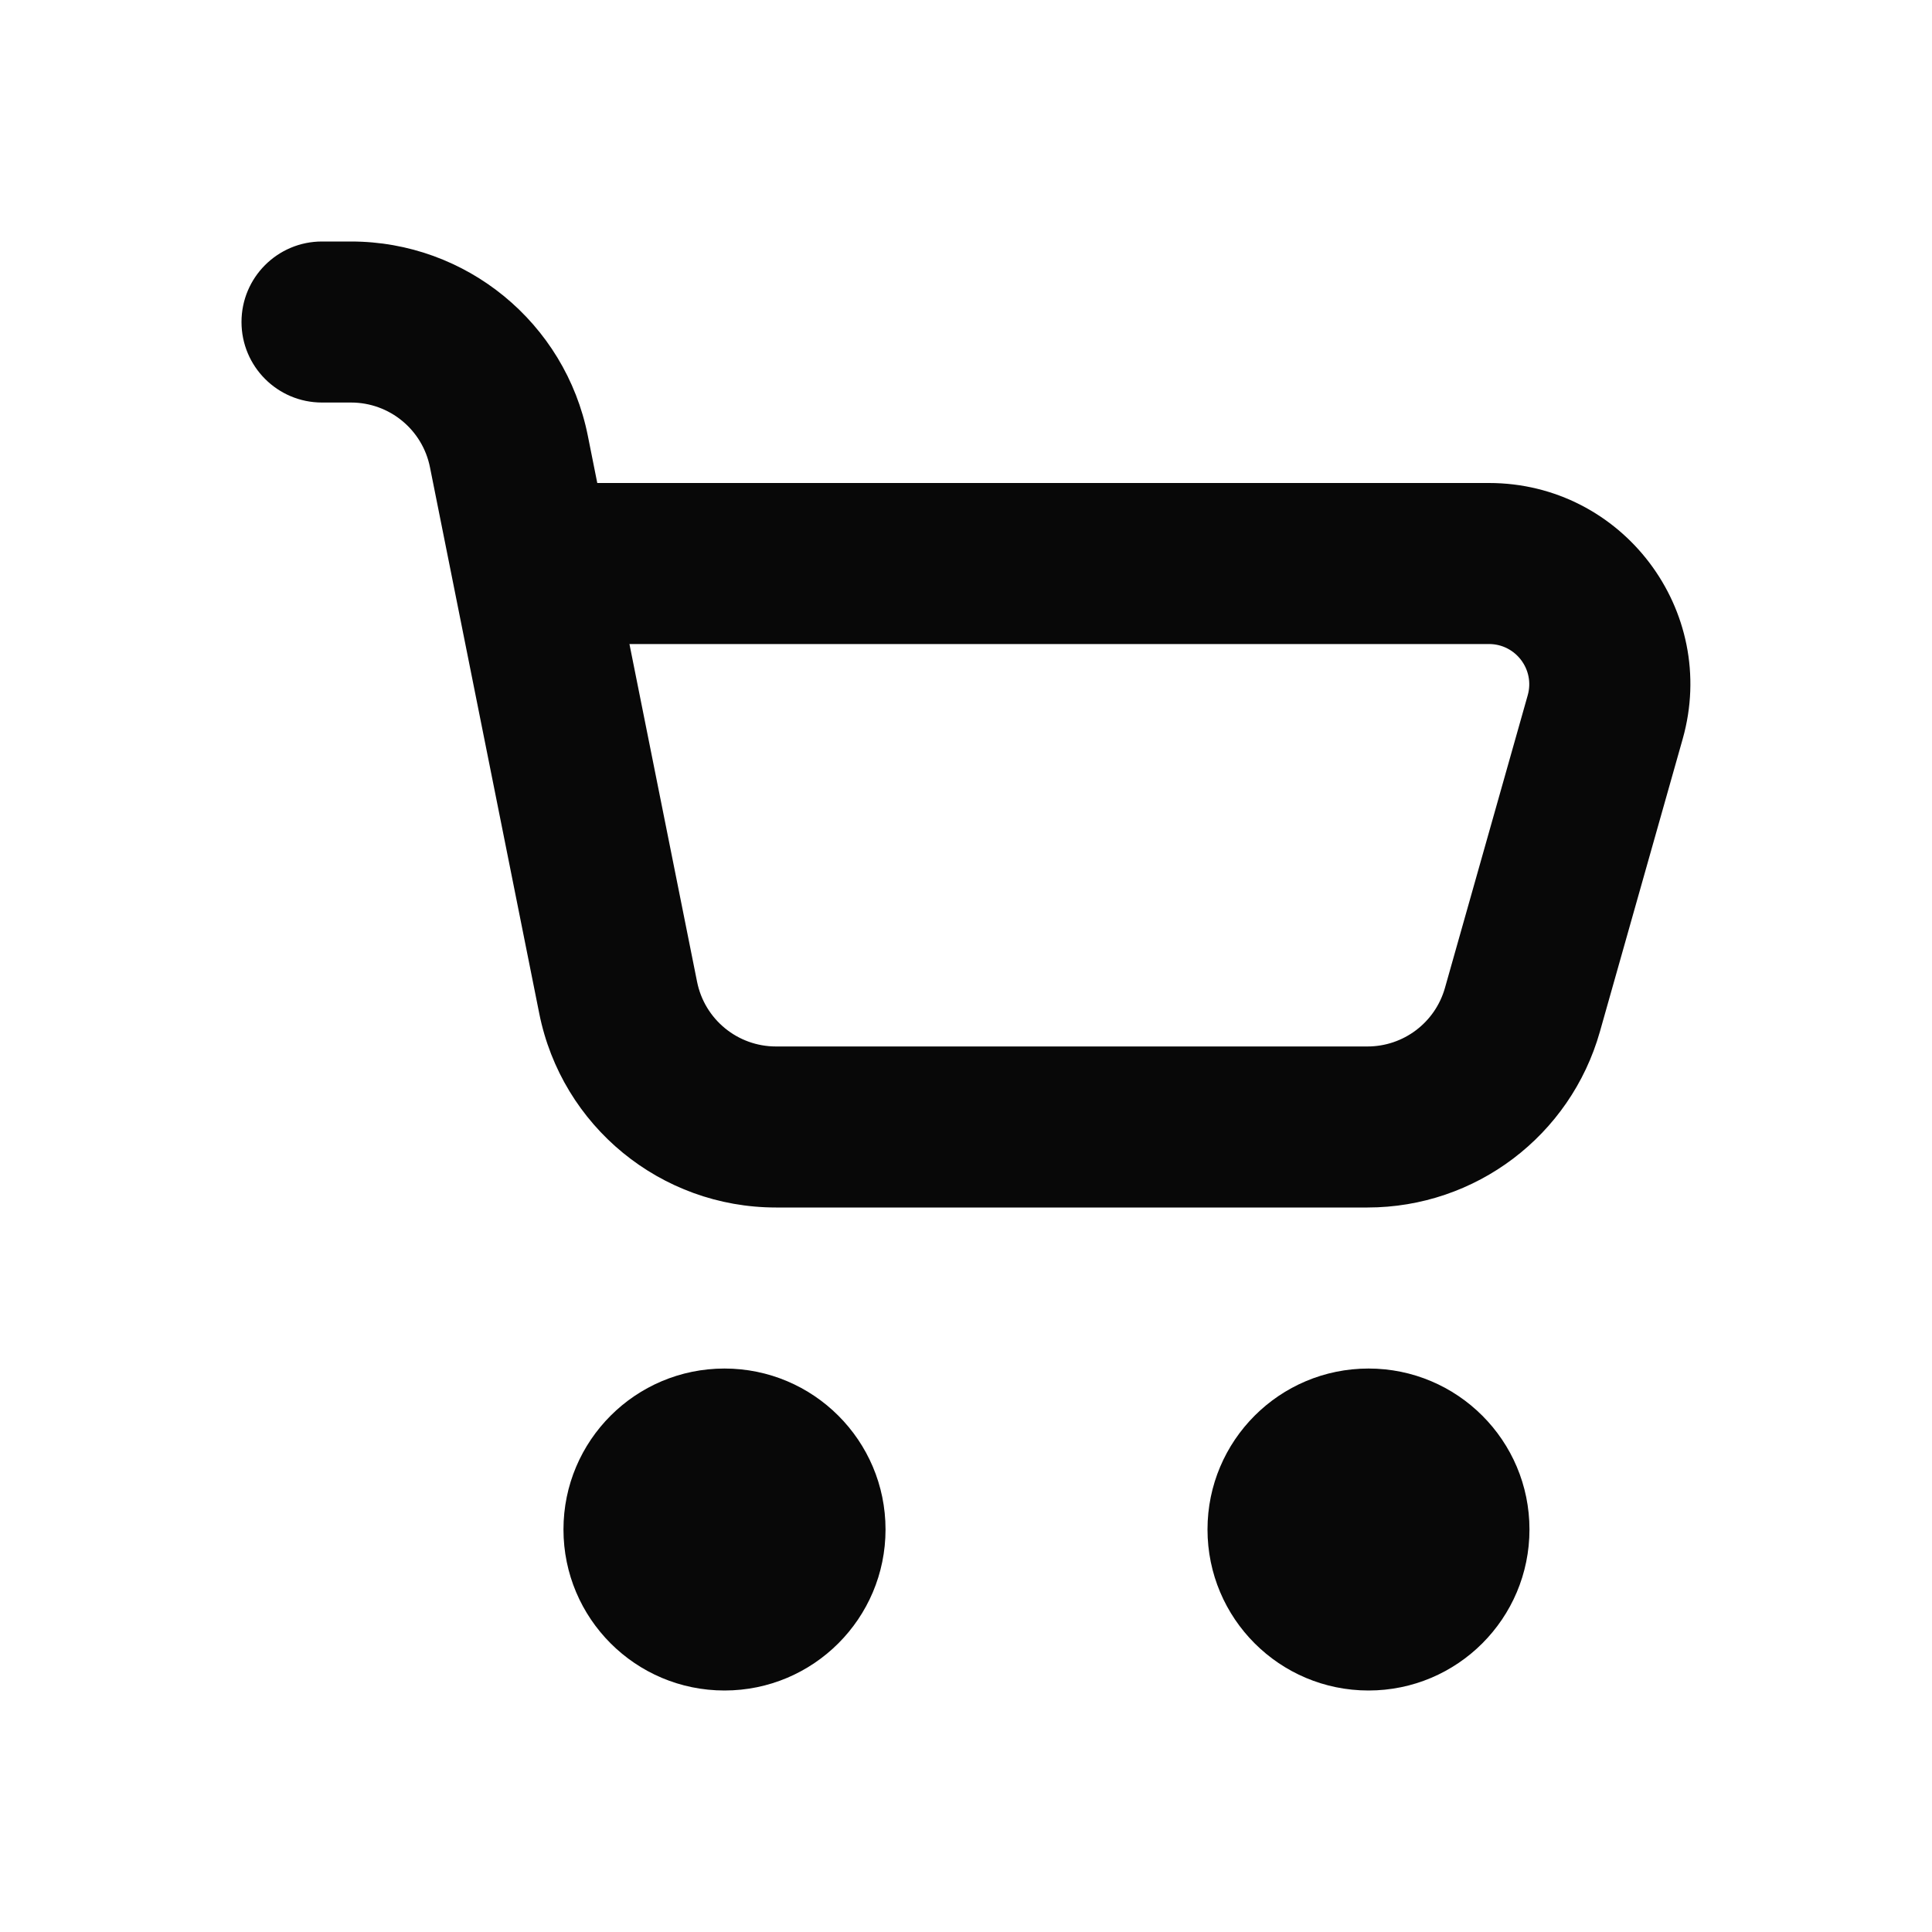
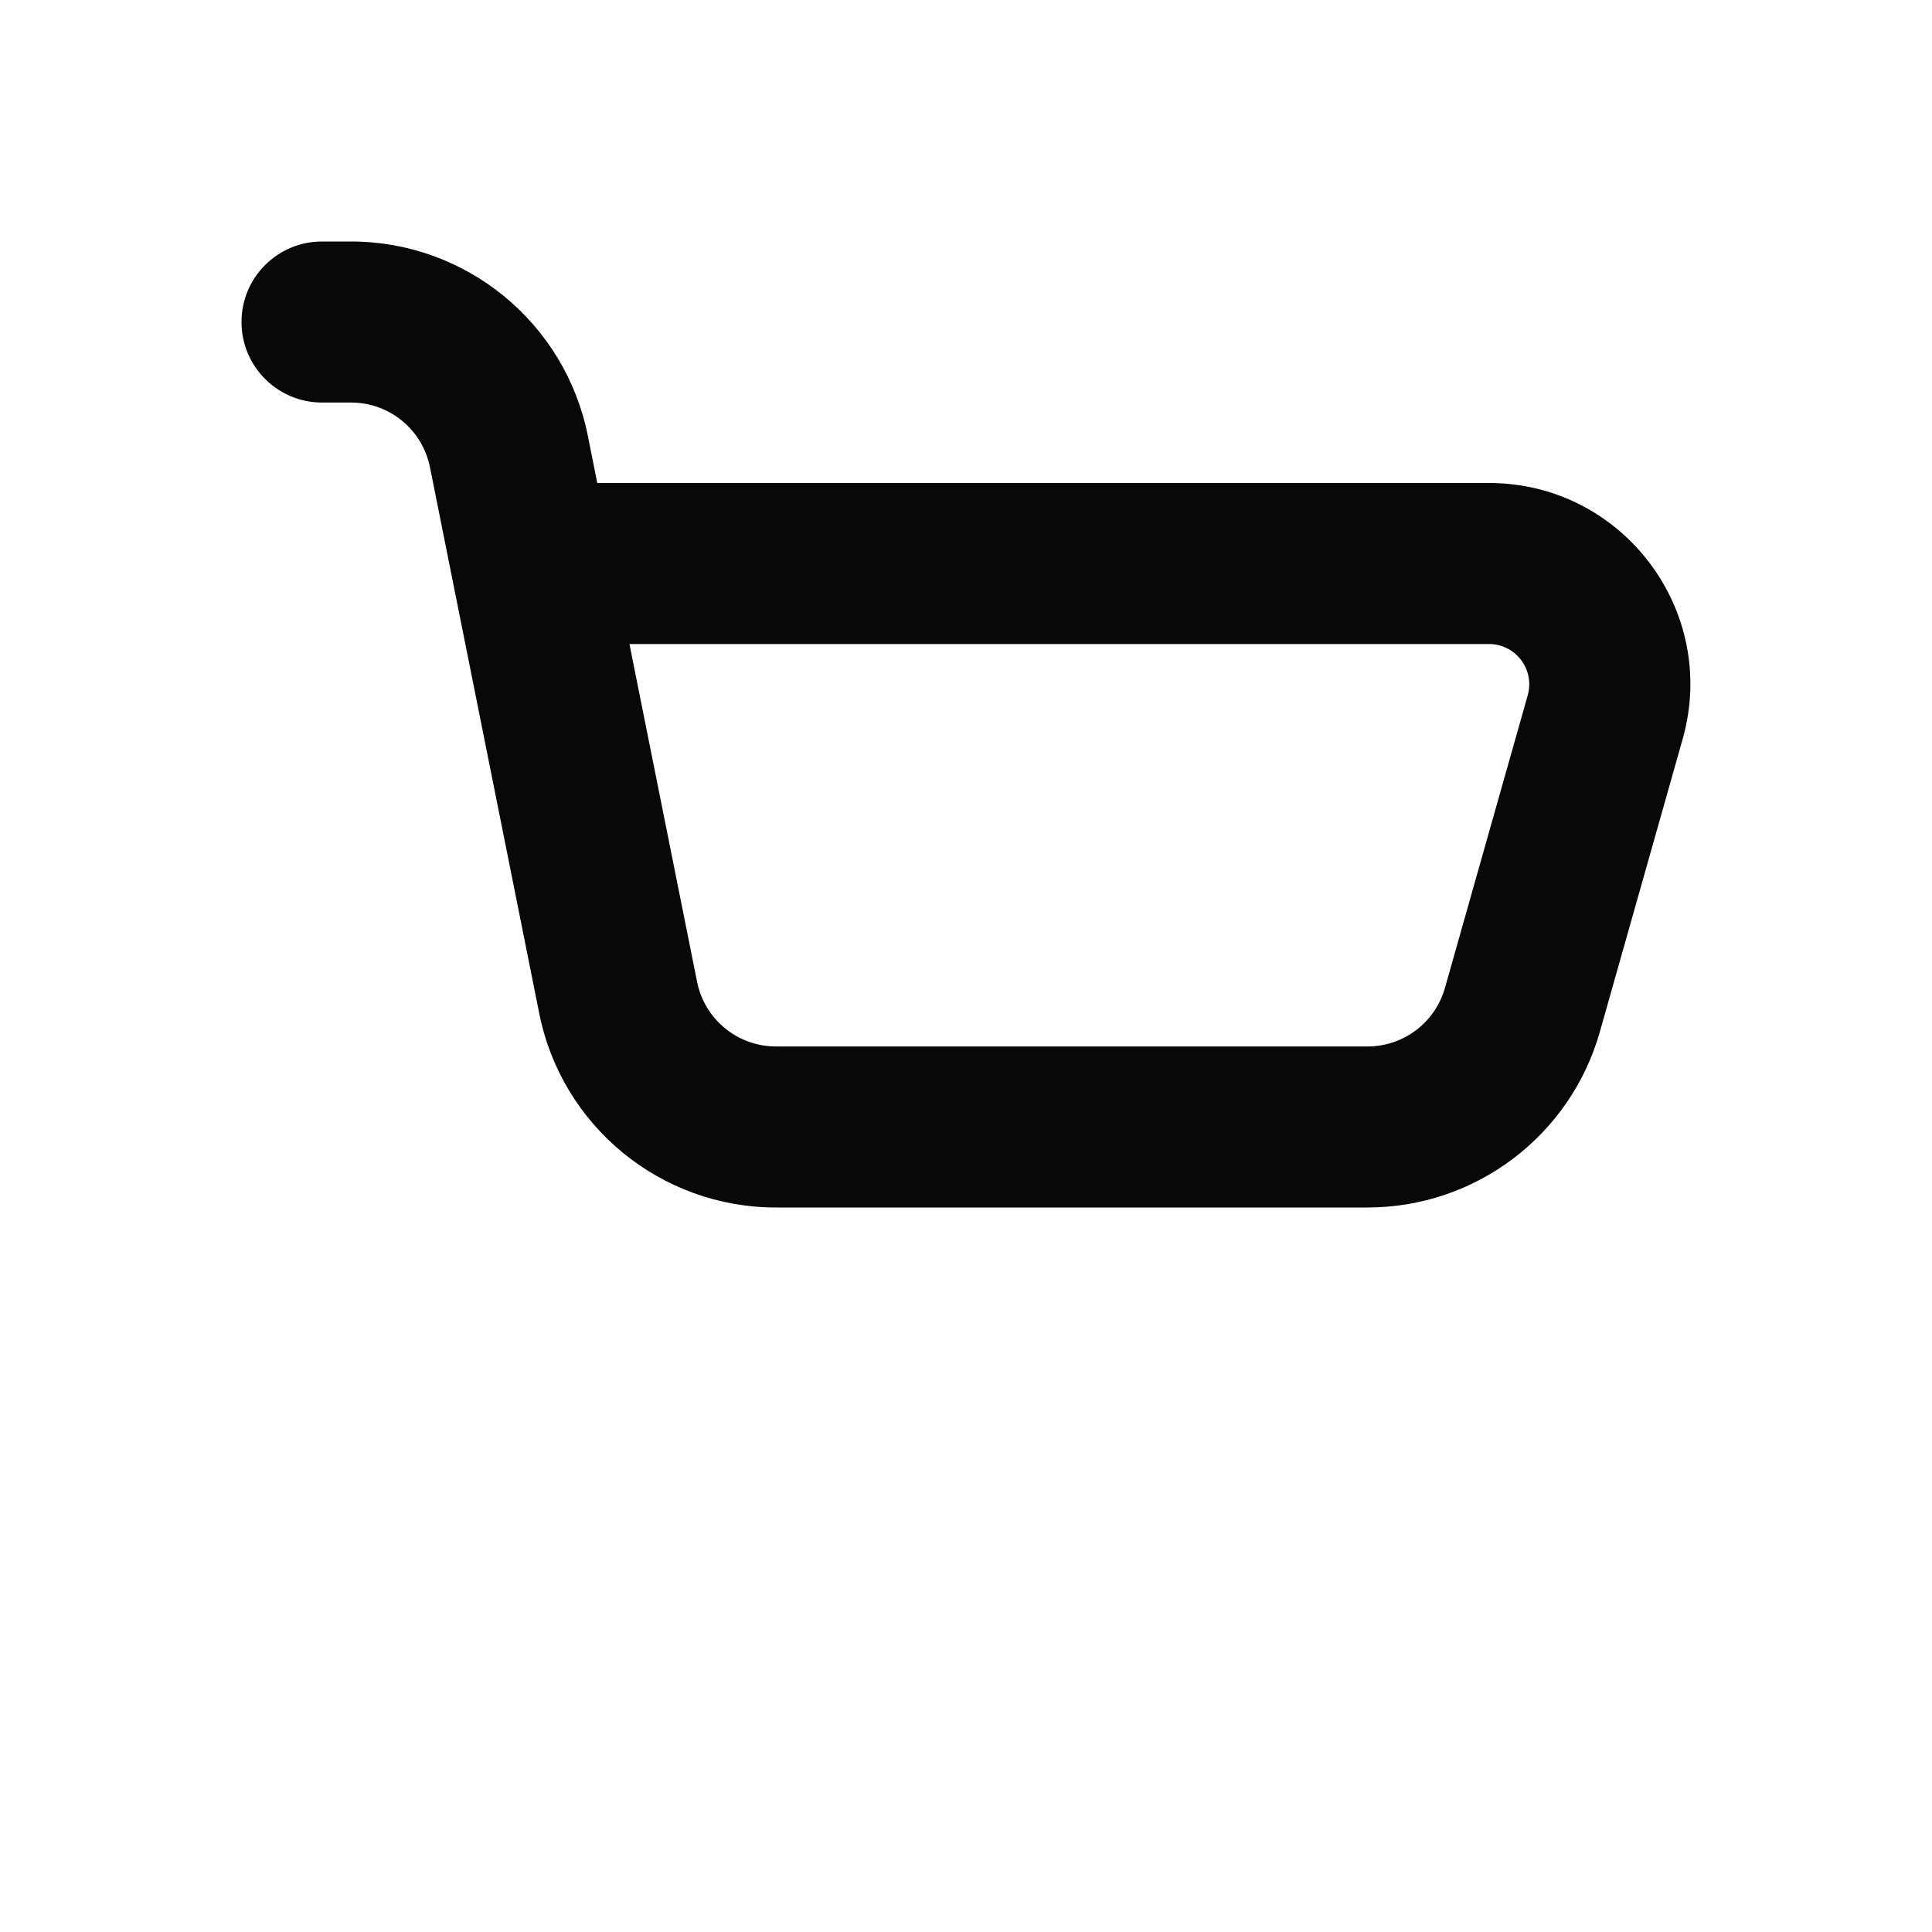
<svg xmlns="http://www.w3.org/2000/svg" width="20" height="20" viewBox="0 0 20 20" fill="none">
-   <path fill-rule="evenodd" clip-rule="evenodd" d="M9.167 15.833C9.167 16.754 8.42 17.5 7.5 17.5C6.579 17.5 5.833 16.754 5.833 15.833C5.833 14.913 6.579 14.167 7.5 14.167C8.42 14.167 9.167 14.913 9.167 15.833ZM15.833 15.833C15.833 16.754 15.087 17.5 14.167 17.5C13.246 17.5 12.5 16.754 12.5 15.833C12.5 14.913 13.246 14.167 14.167 14.167C15.087 14.167 15.833 14.913 15.833 15.833Z" fill="#080808" />
  <path fill-rule="evenodd" clip-rule="evenodd" d="M2.5 3.333C2.5 2.873 2.873 2.5 3.333 2.5H3.634C4.825 2.5 5.851 3.341 6.085 4.51L6.183 5H15.414C16.796 5 17.795 6.321 17.419 7.65L16.562 10.68C16.257 11.757 15.275 12.5 14.156 12.5H8.033C6.841 12.5 5.815 11.659 5.582 10.49L4.451 4.837C4.373 4.447 4.031 4.167 3.634 4.167H3.333C2.873 4.167 2.5 3.794 2.5 3.333ZM6.516 6.667L7.216 10.163C7.294 10.553 7.636 10.833 8.033 10.833H14.156C14.529 10.833 14.856 10.586 14.958 10.227L15.815 7.197C15.89 6.931 15.69 6.667 15.414 6.667H6.516Z" fill="#080808" />
</svg>